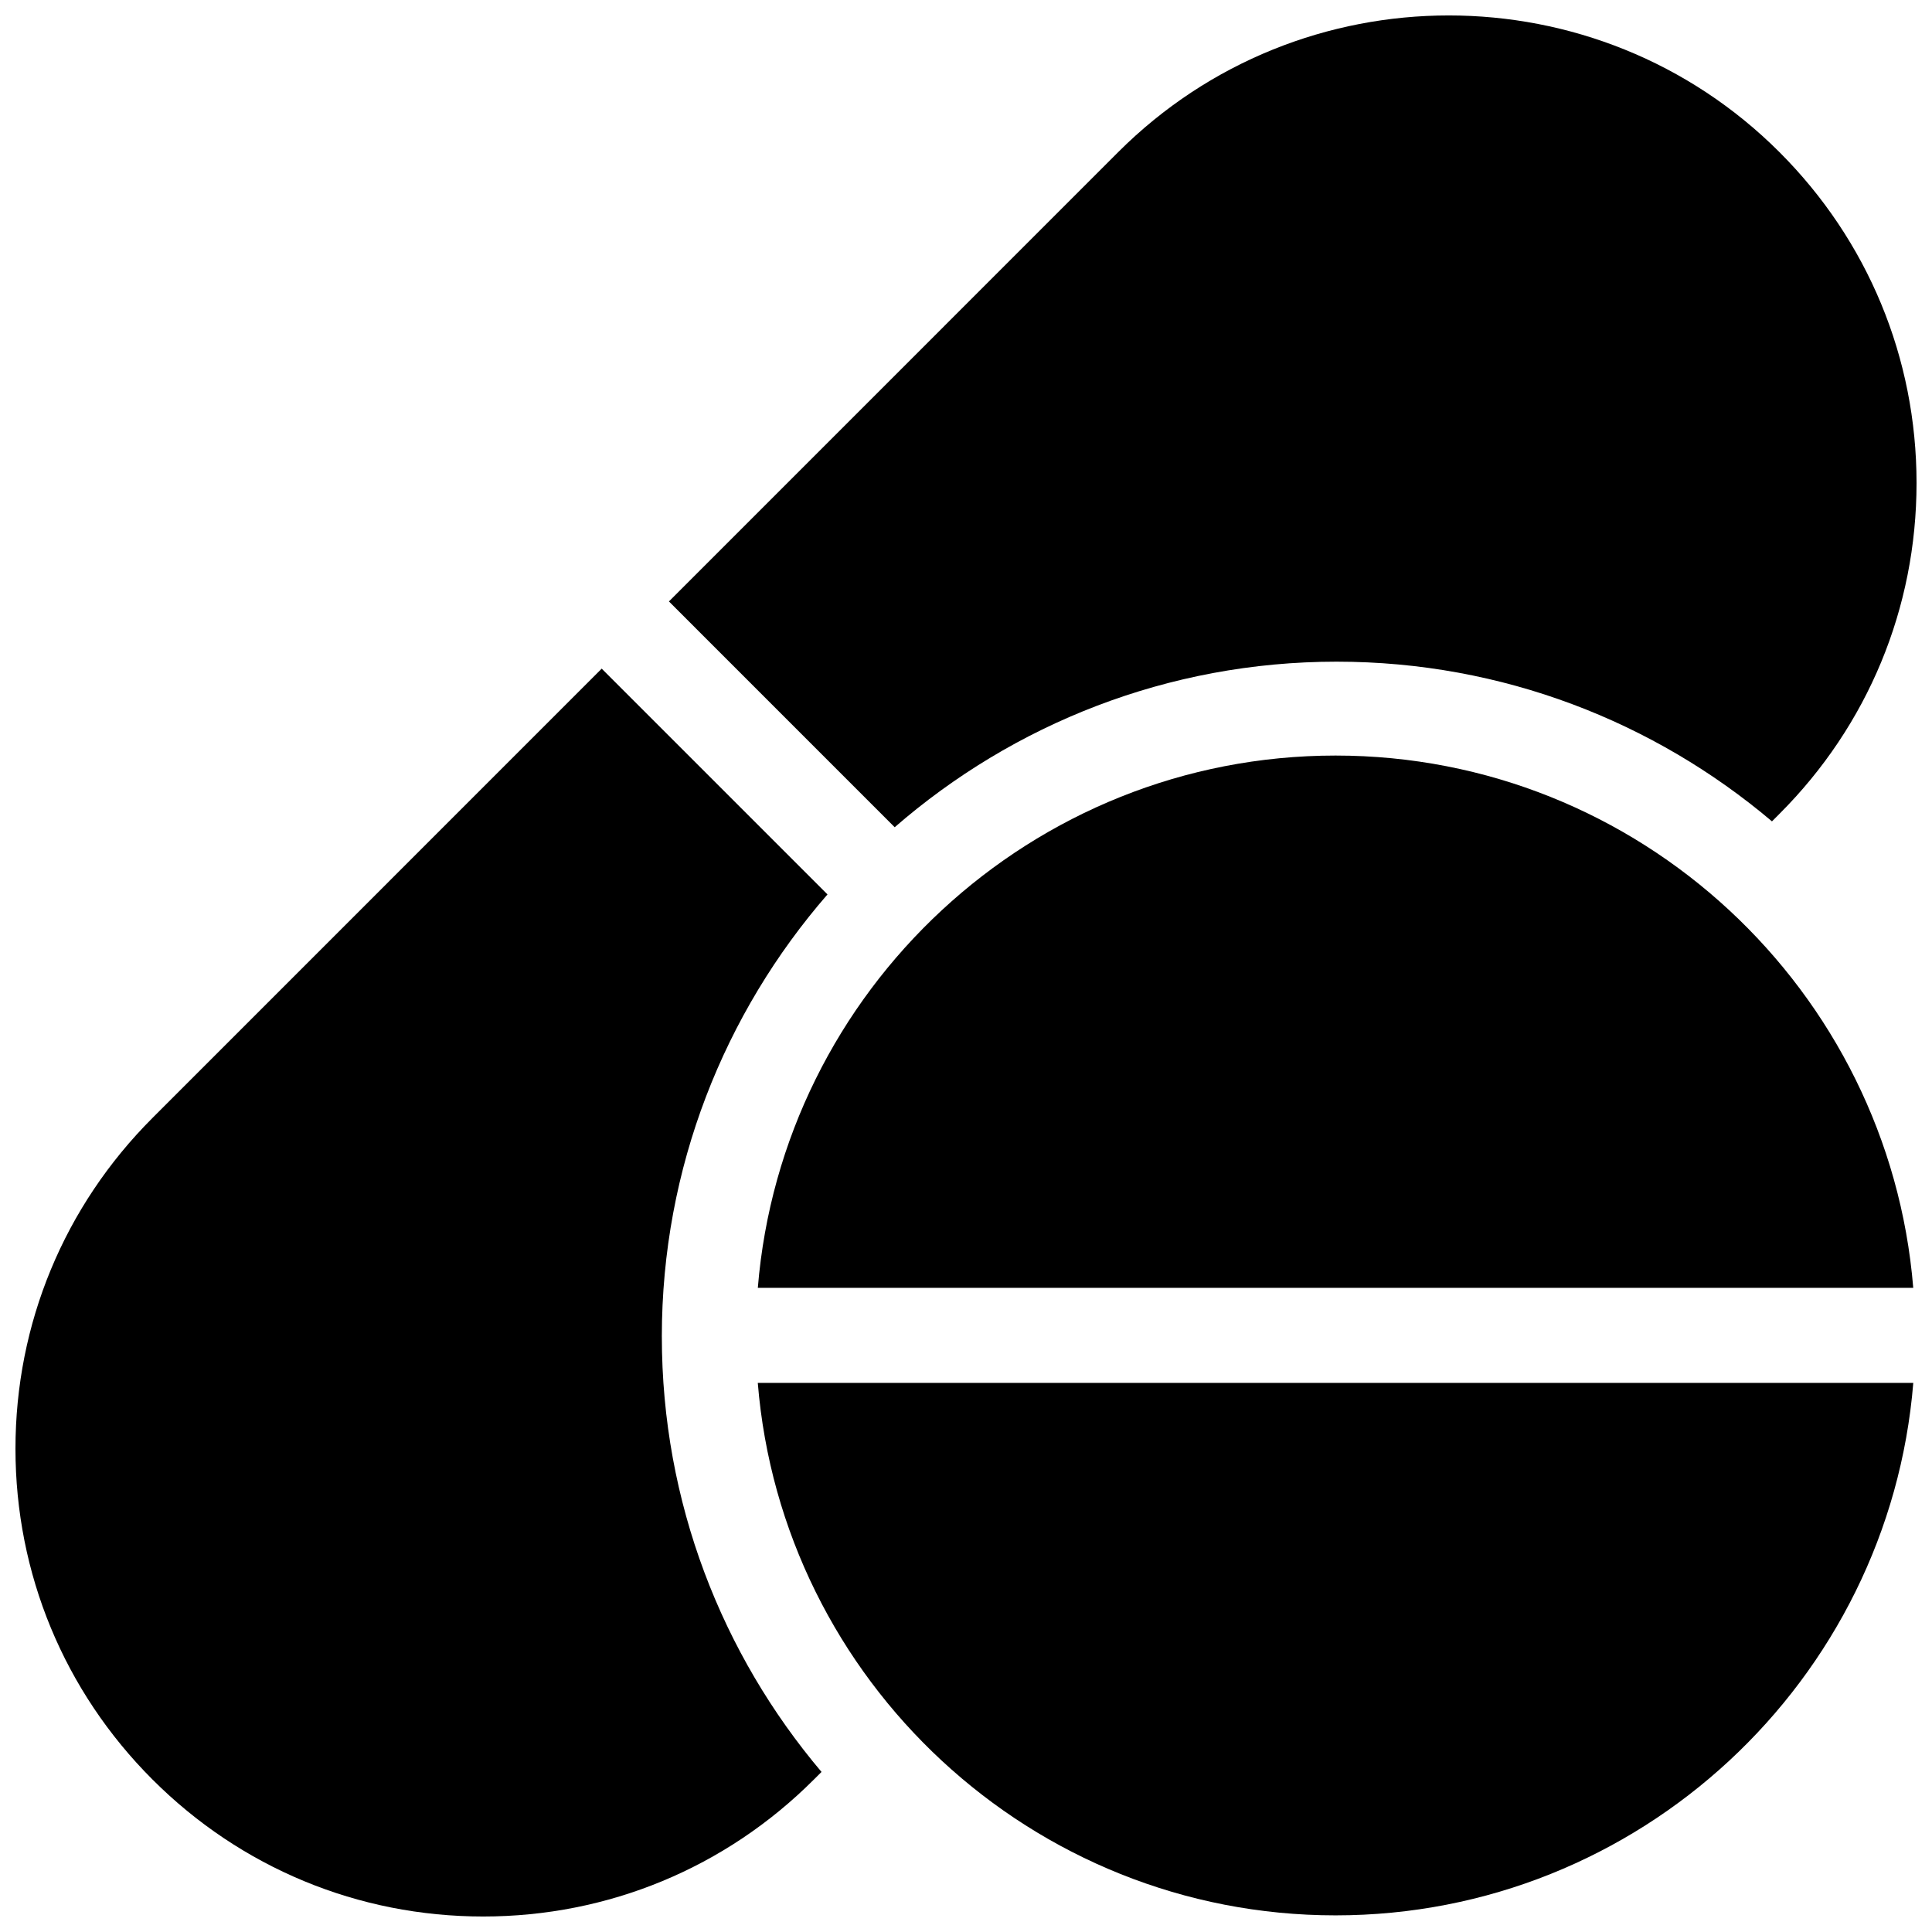
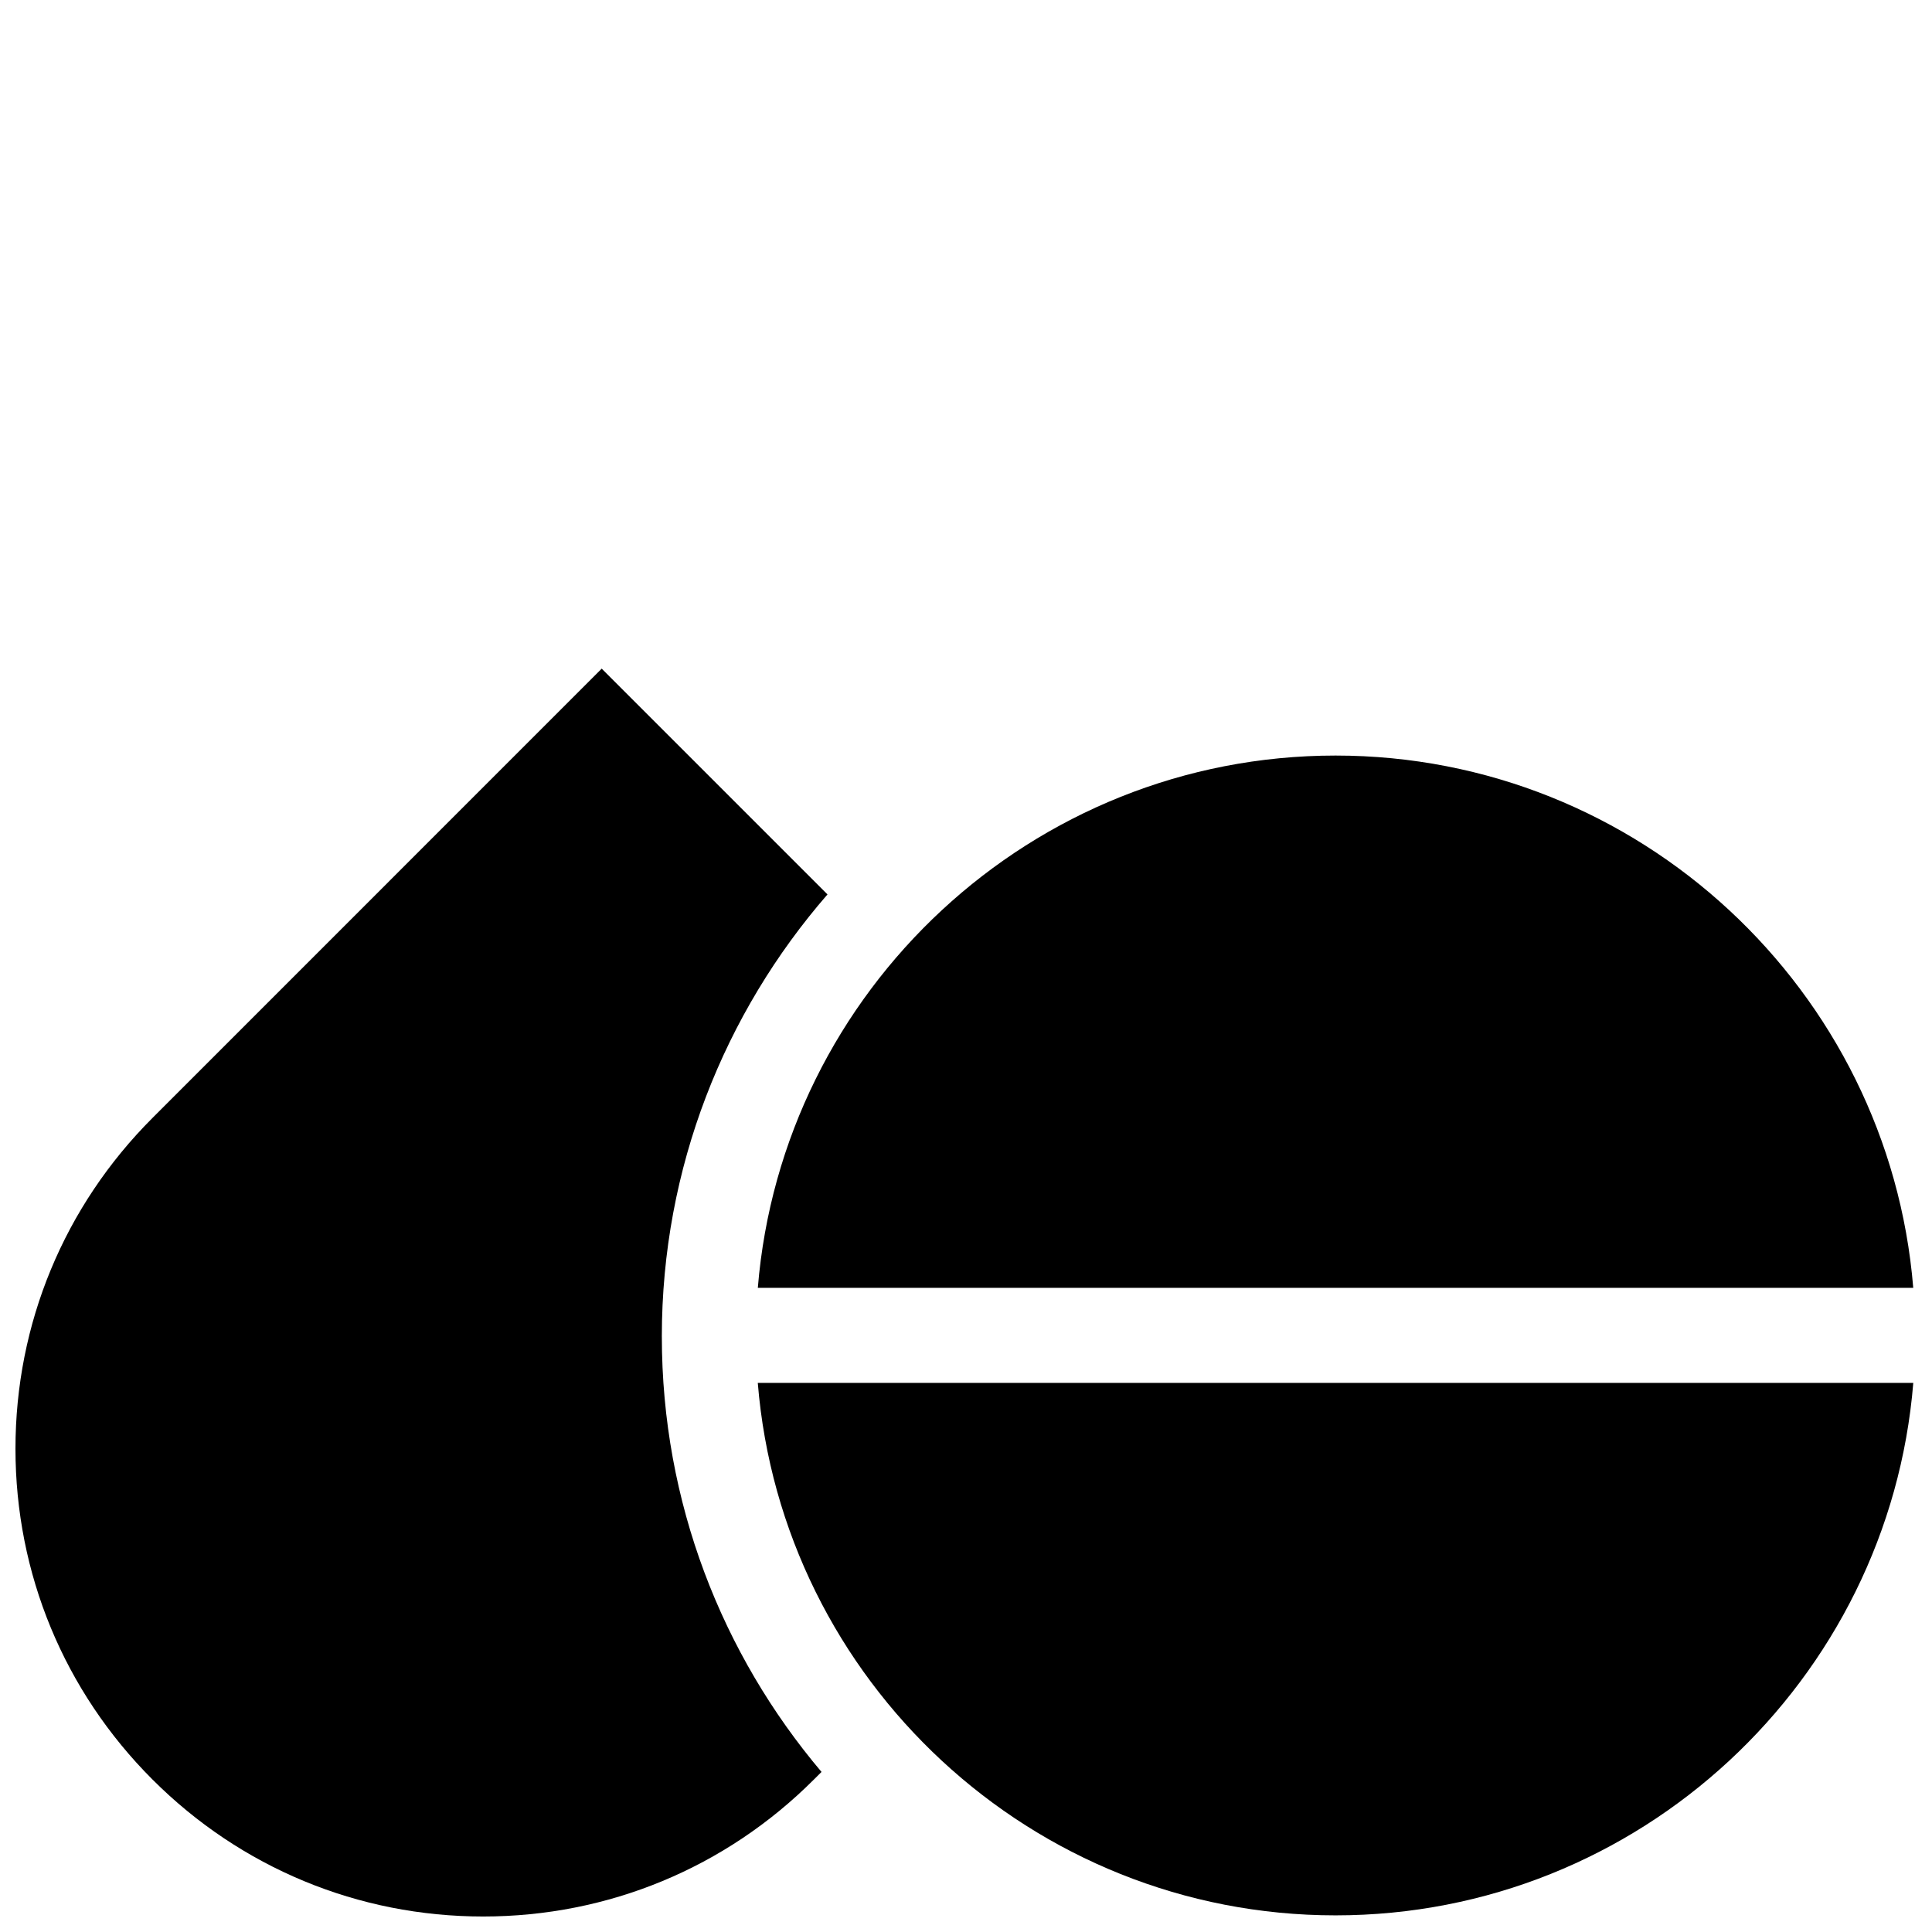
<svg xmlns="http://www.w3.org/2000/svg" width="800px" height="800px" version="1.1" viewBox="144 144 512 512">
  <defs>
    <clipPath id="d">
      <path d="m344 344h307.9v142h-307.9z" />
    </clipPath>
    <clipPath id="c">
      <path d="m344 510h307.9v141.9h-307.9z" />
    </clipPath>
    <clipPath id="b">
-       <path d="m321 148.09h330.9v215.91h-330.9z" />
-     </clipPath>
+       </clipPath>
    <clipPath id="a">
      <path d="m148.09 321h215.91v330.9h-215.91z" />
    </clipPath>
  </defs>
  <g>
    <g clip-path="url(#d)">
      <path d="m651.03 485.29c-6.449-78.852-72.629-141.06-153.1-141.06s-146.66 62.207-153.1 141.06z" />
    </g>
    <g clip-path="url(#c)">
      <path d="m344.82 510.48c6.418 78.875 72.613 141.11 153.11 141.11 80.492 0 146.68-62.234 153.11-141.11z" />
    </g>
    <g clip-path="url(#b)">
      <path d="m498.24 319.35c43.926 0 84.176 15.949 115.35 42.32l2.004-2.012c23.41-23.41 36.309-54.539 36.309-87.656s-12.898-64.246-36.309-87.664c-48.324-48.324-126.96-48.332-175.29 0l-119.03 119.05 59.828 59.836c31.406-27.289 72.359-43.875 117.14-43.875z" />
    </g>
    <g clip-path="url(#a)">
      <path d="m319.39 498.22c0-44.797 16.59-85.77 43.902-117.19l-59.836-59.832-119.05 119.07c-23.41 23.418-36.309 54.539-36.309 87.66 0 33.109 12.898 64.246 36.305 87.656 23.41 23.418 54.539 36.309 87.648 36.309s64.234-12.891 87.648-36.309l2.012-2.004c-26.371-31.176-42.316-71.438-42.316-115.37z" />
    </g>
  </g>
</svg>